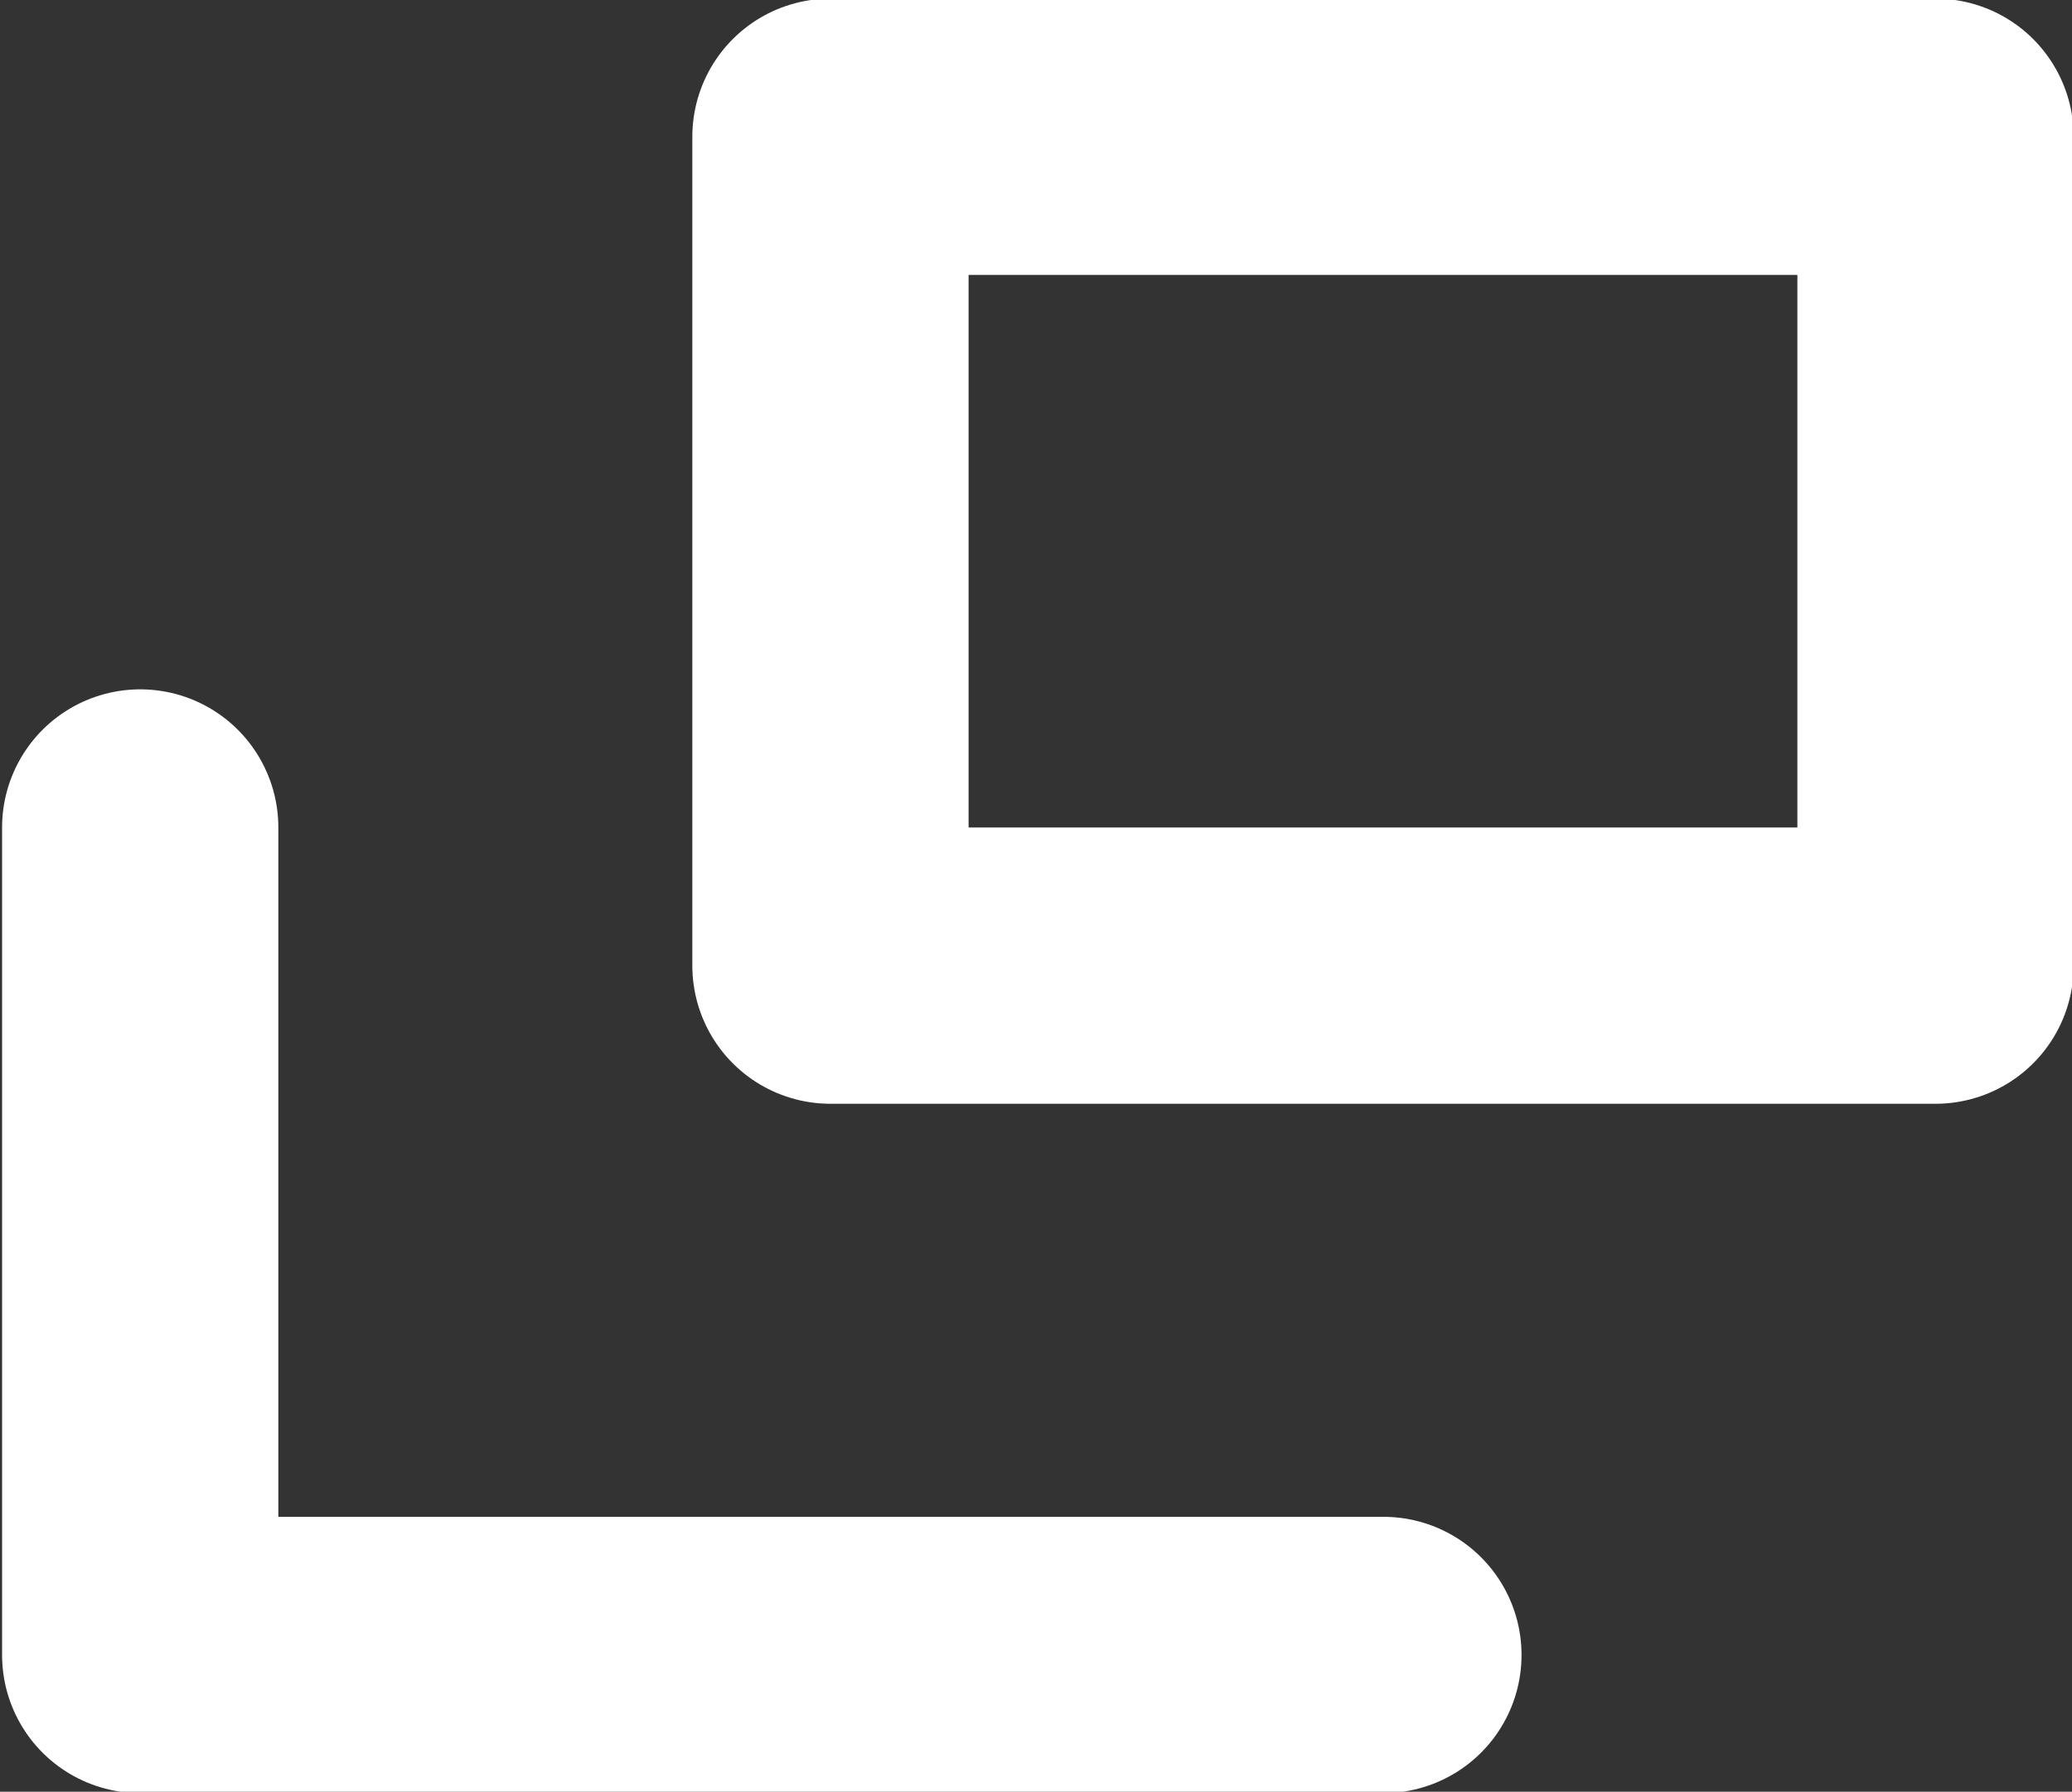
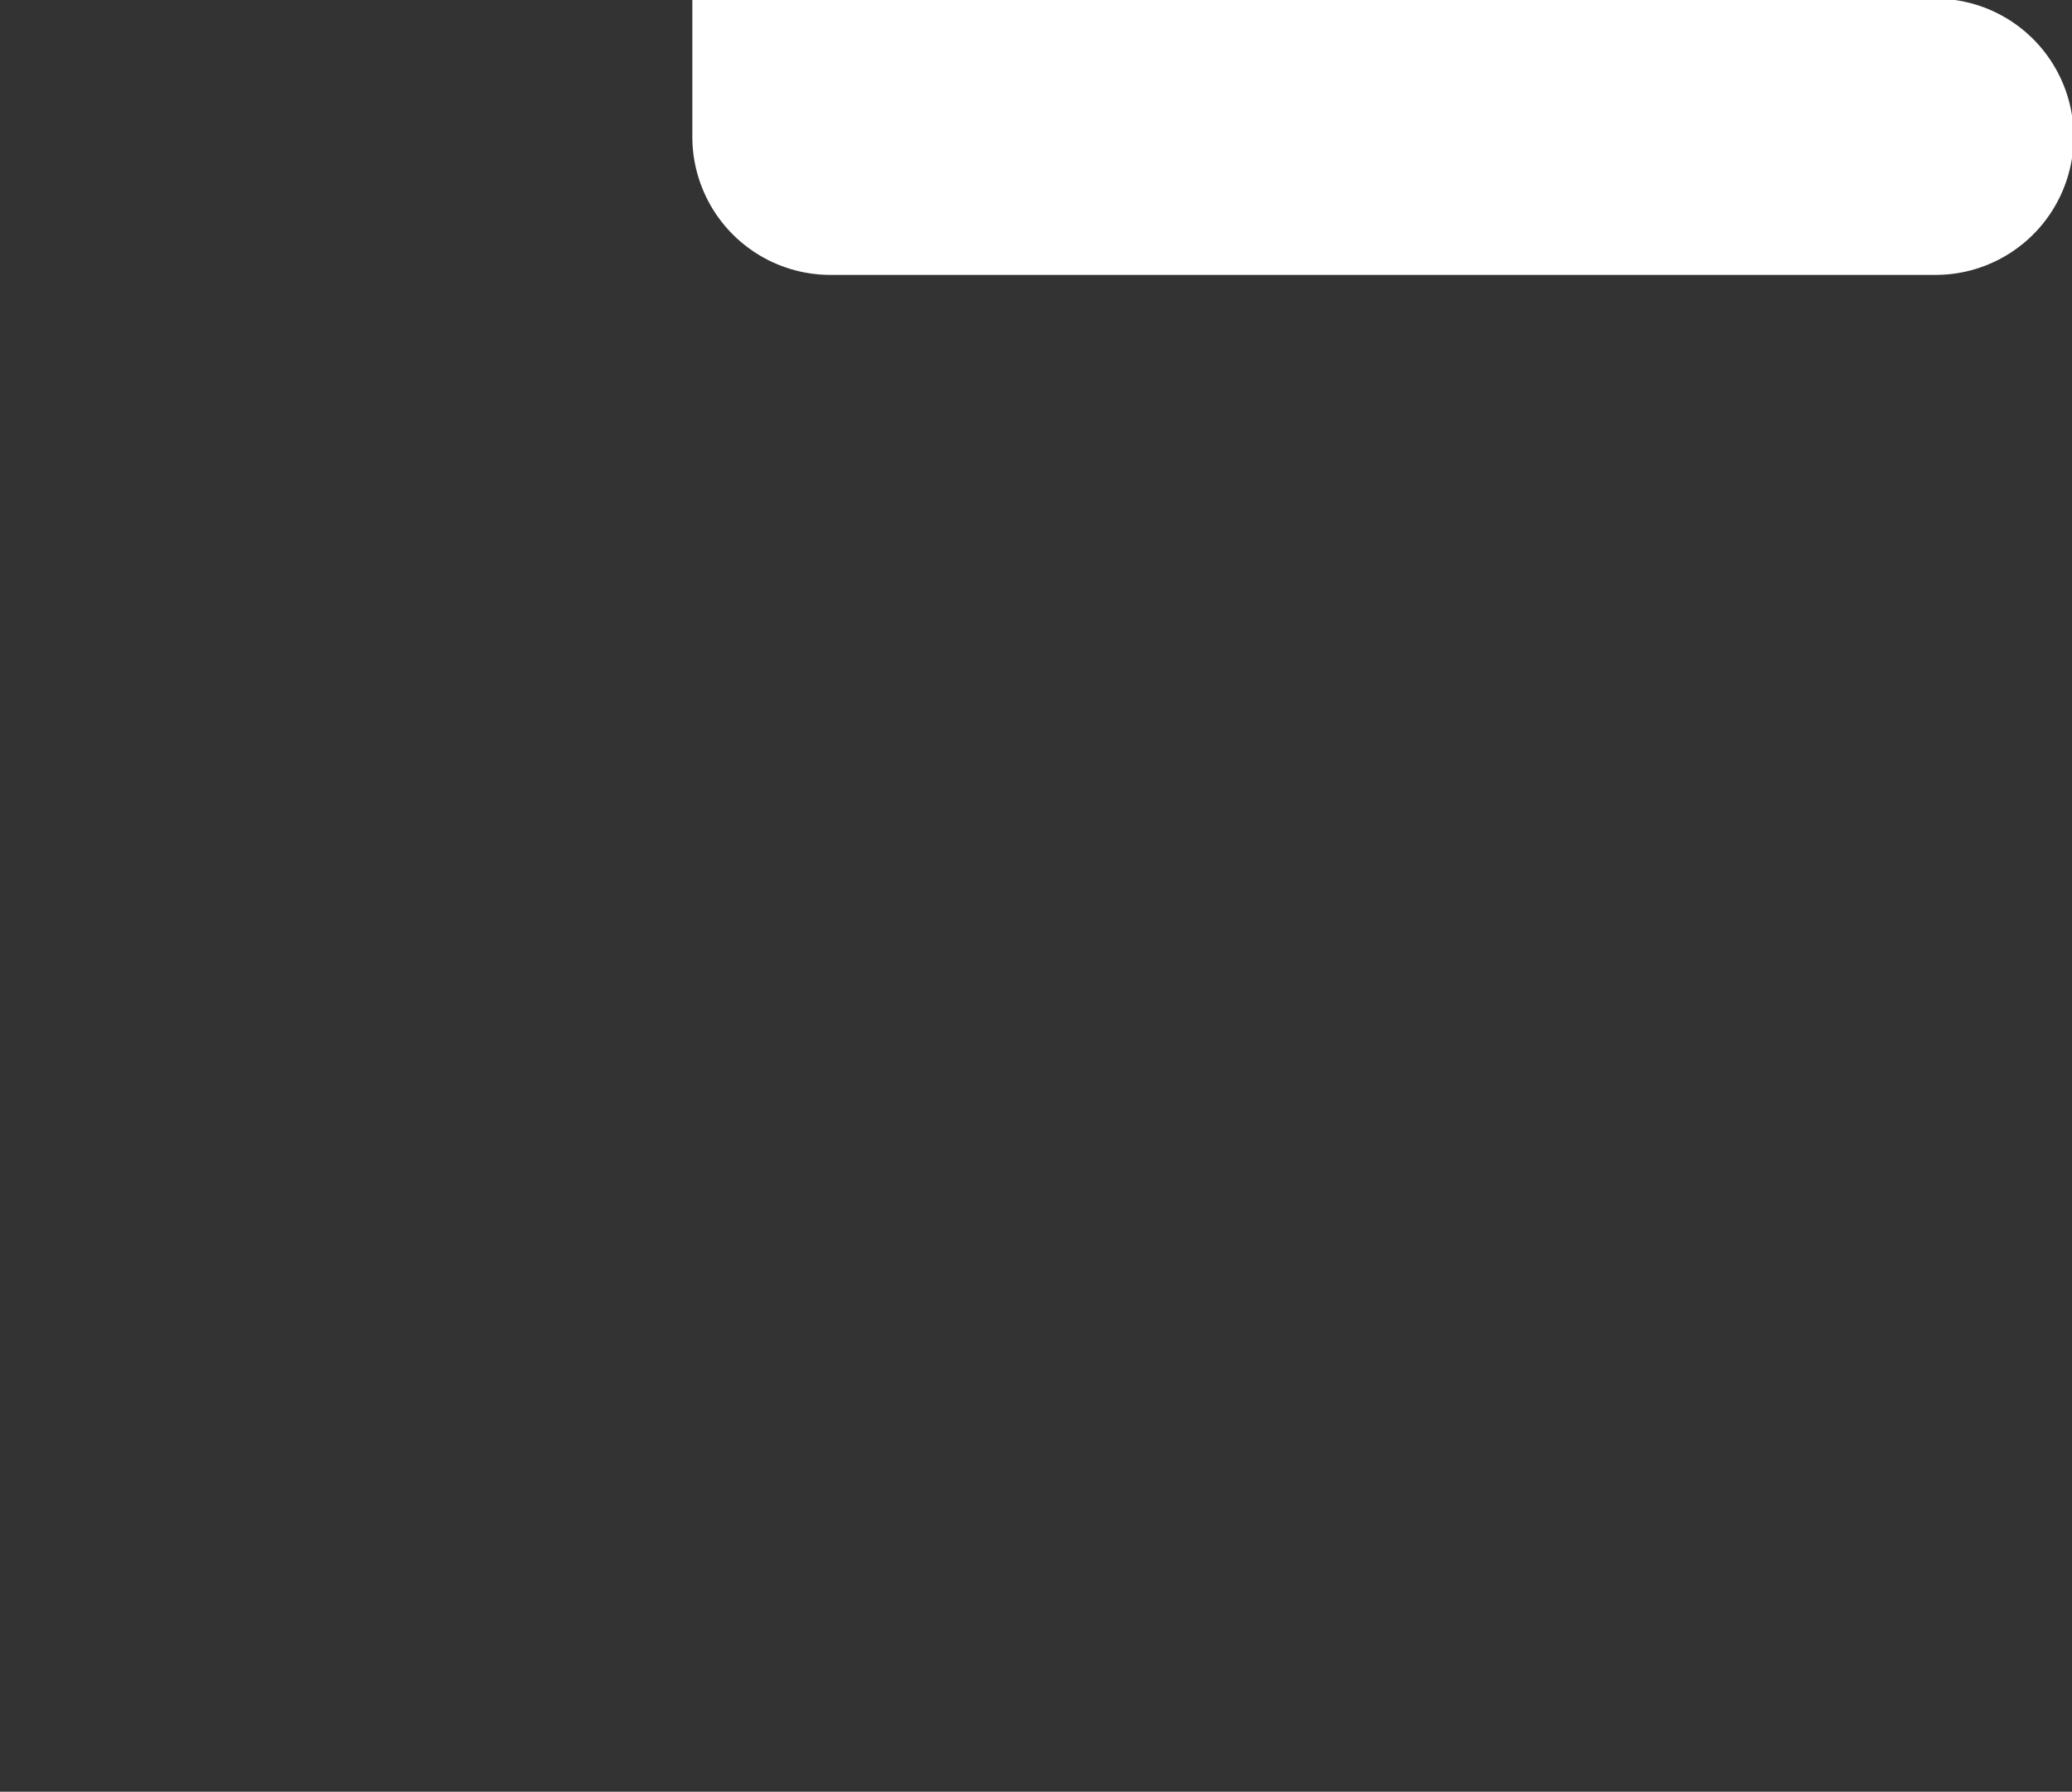
<svg xmlns="http://www.w3.org/2000/svg" id="グループ_1" data-name="グループ 1" width="30" height="25.94" viewBox="0 0 15 12.97">
  <rect x="0" y="0" width="15" height="12.97" fill="#333333" stroke="none" />
  <defs>
    <style>
      .cls-1 {
        fill: none;
        stroke: #fff;
        stroke-linecap: round;
        stroke-linejoin: round;
        stroke-width: 2px;
        fill-rule: evenodd;
      }
    </style>
  </defs>
-   <path id="長方形_905" data-name="長方形 905" class="cls-1" d="M456.015,1705.98h-9v-5.99" transform="translate(-446 -1694)" />
-   <path id="長方形_905-2" data-name="長方形 905" class="cls-1" d="M452.012,1694.99h8v6h-8v-6Z" transform="translate(-446 -1694)" />
+   <path id="長方形_905-2" data-name="長方形 905" class="cls-1" d="M452.012,1694.99h8h-8v-6Z" transform="translate(-446 -1694)" />
</svg>